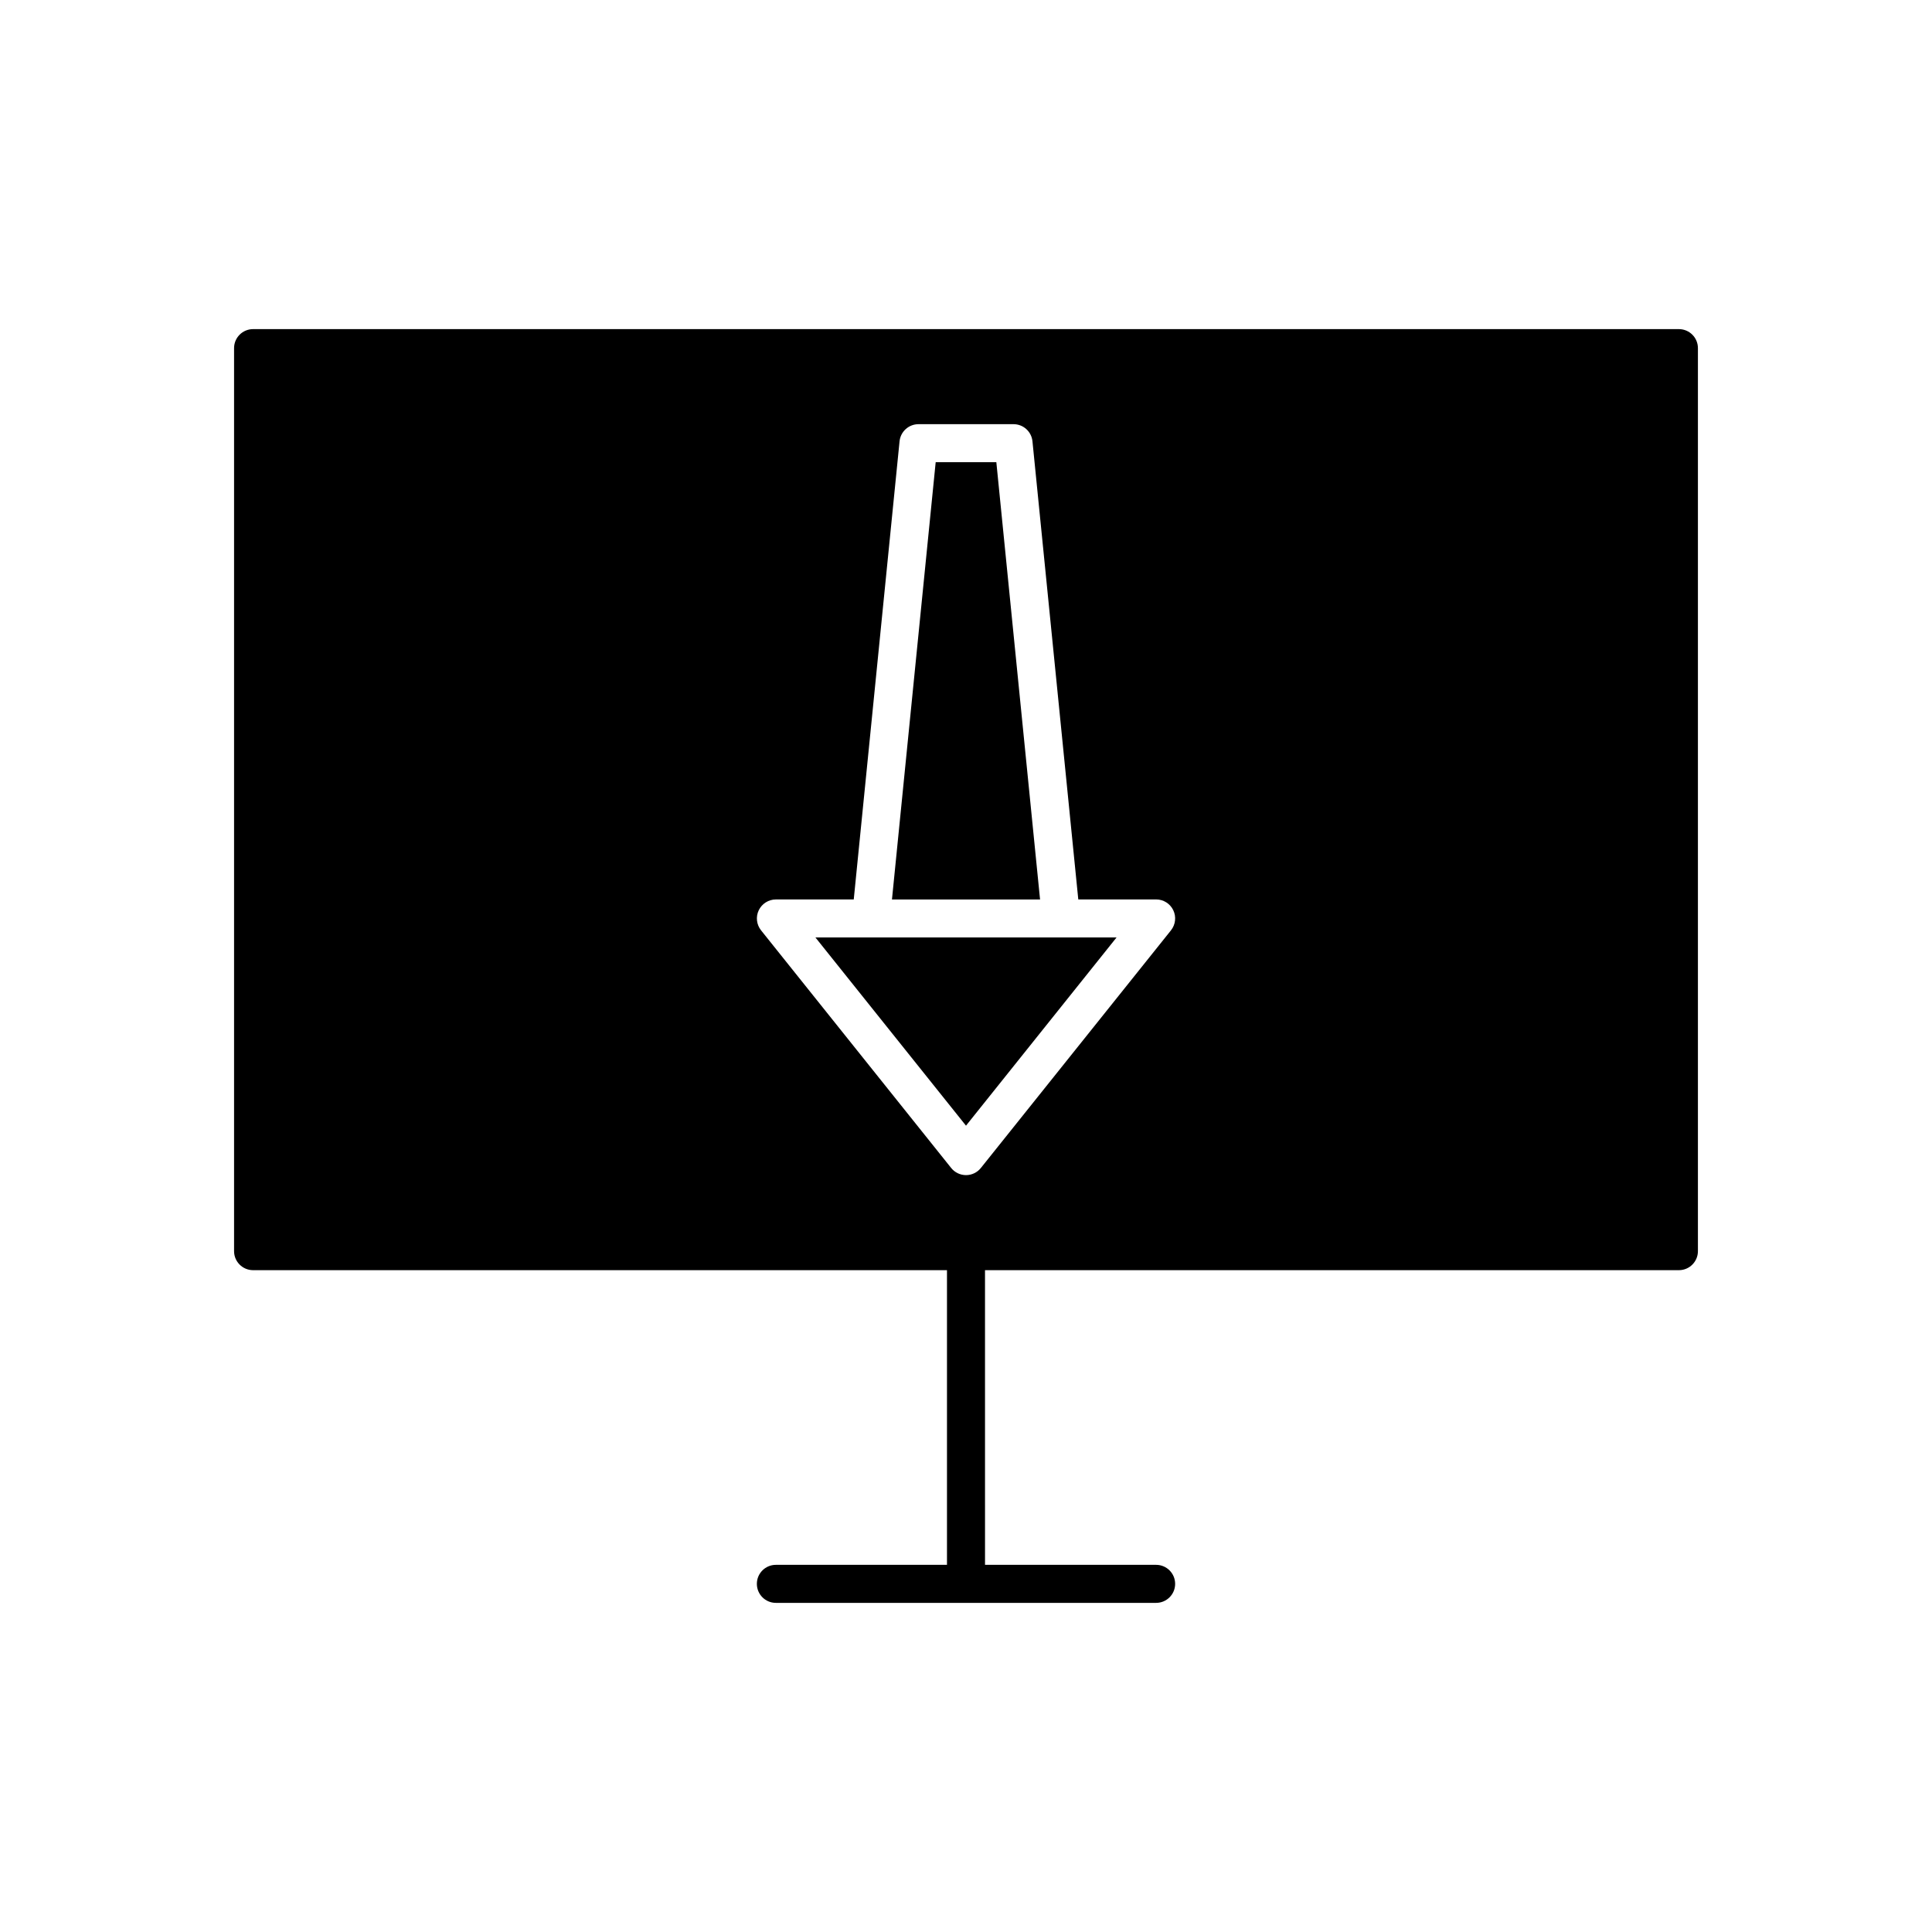
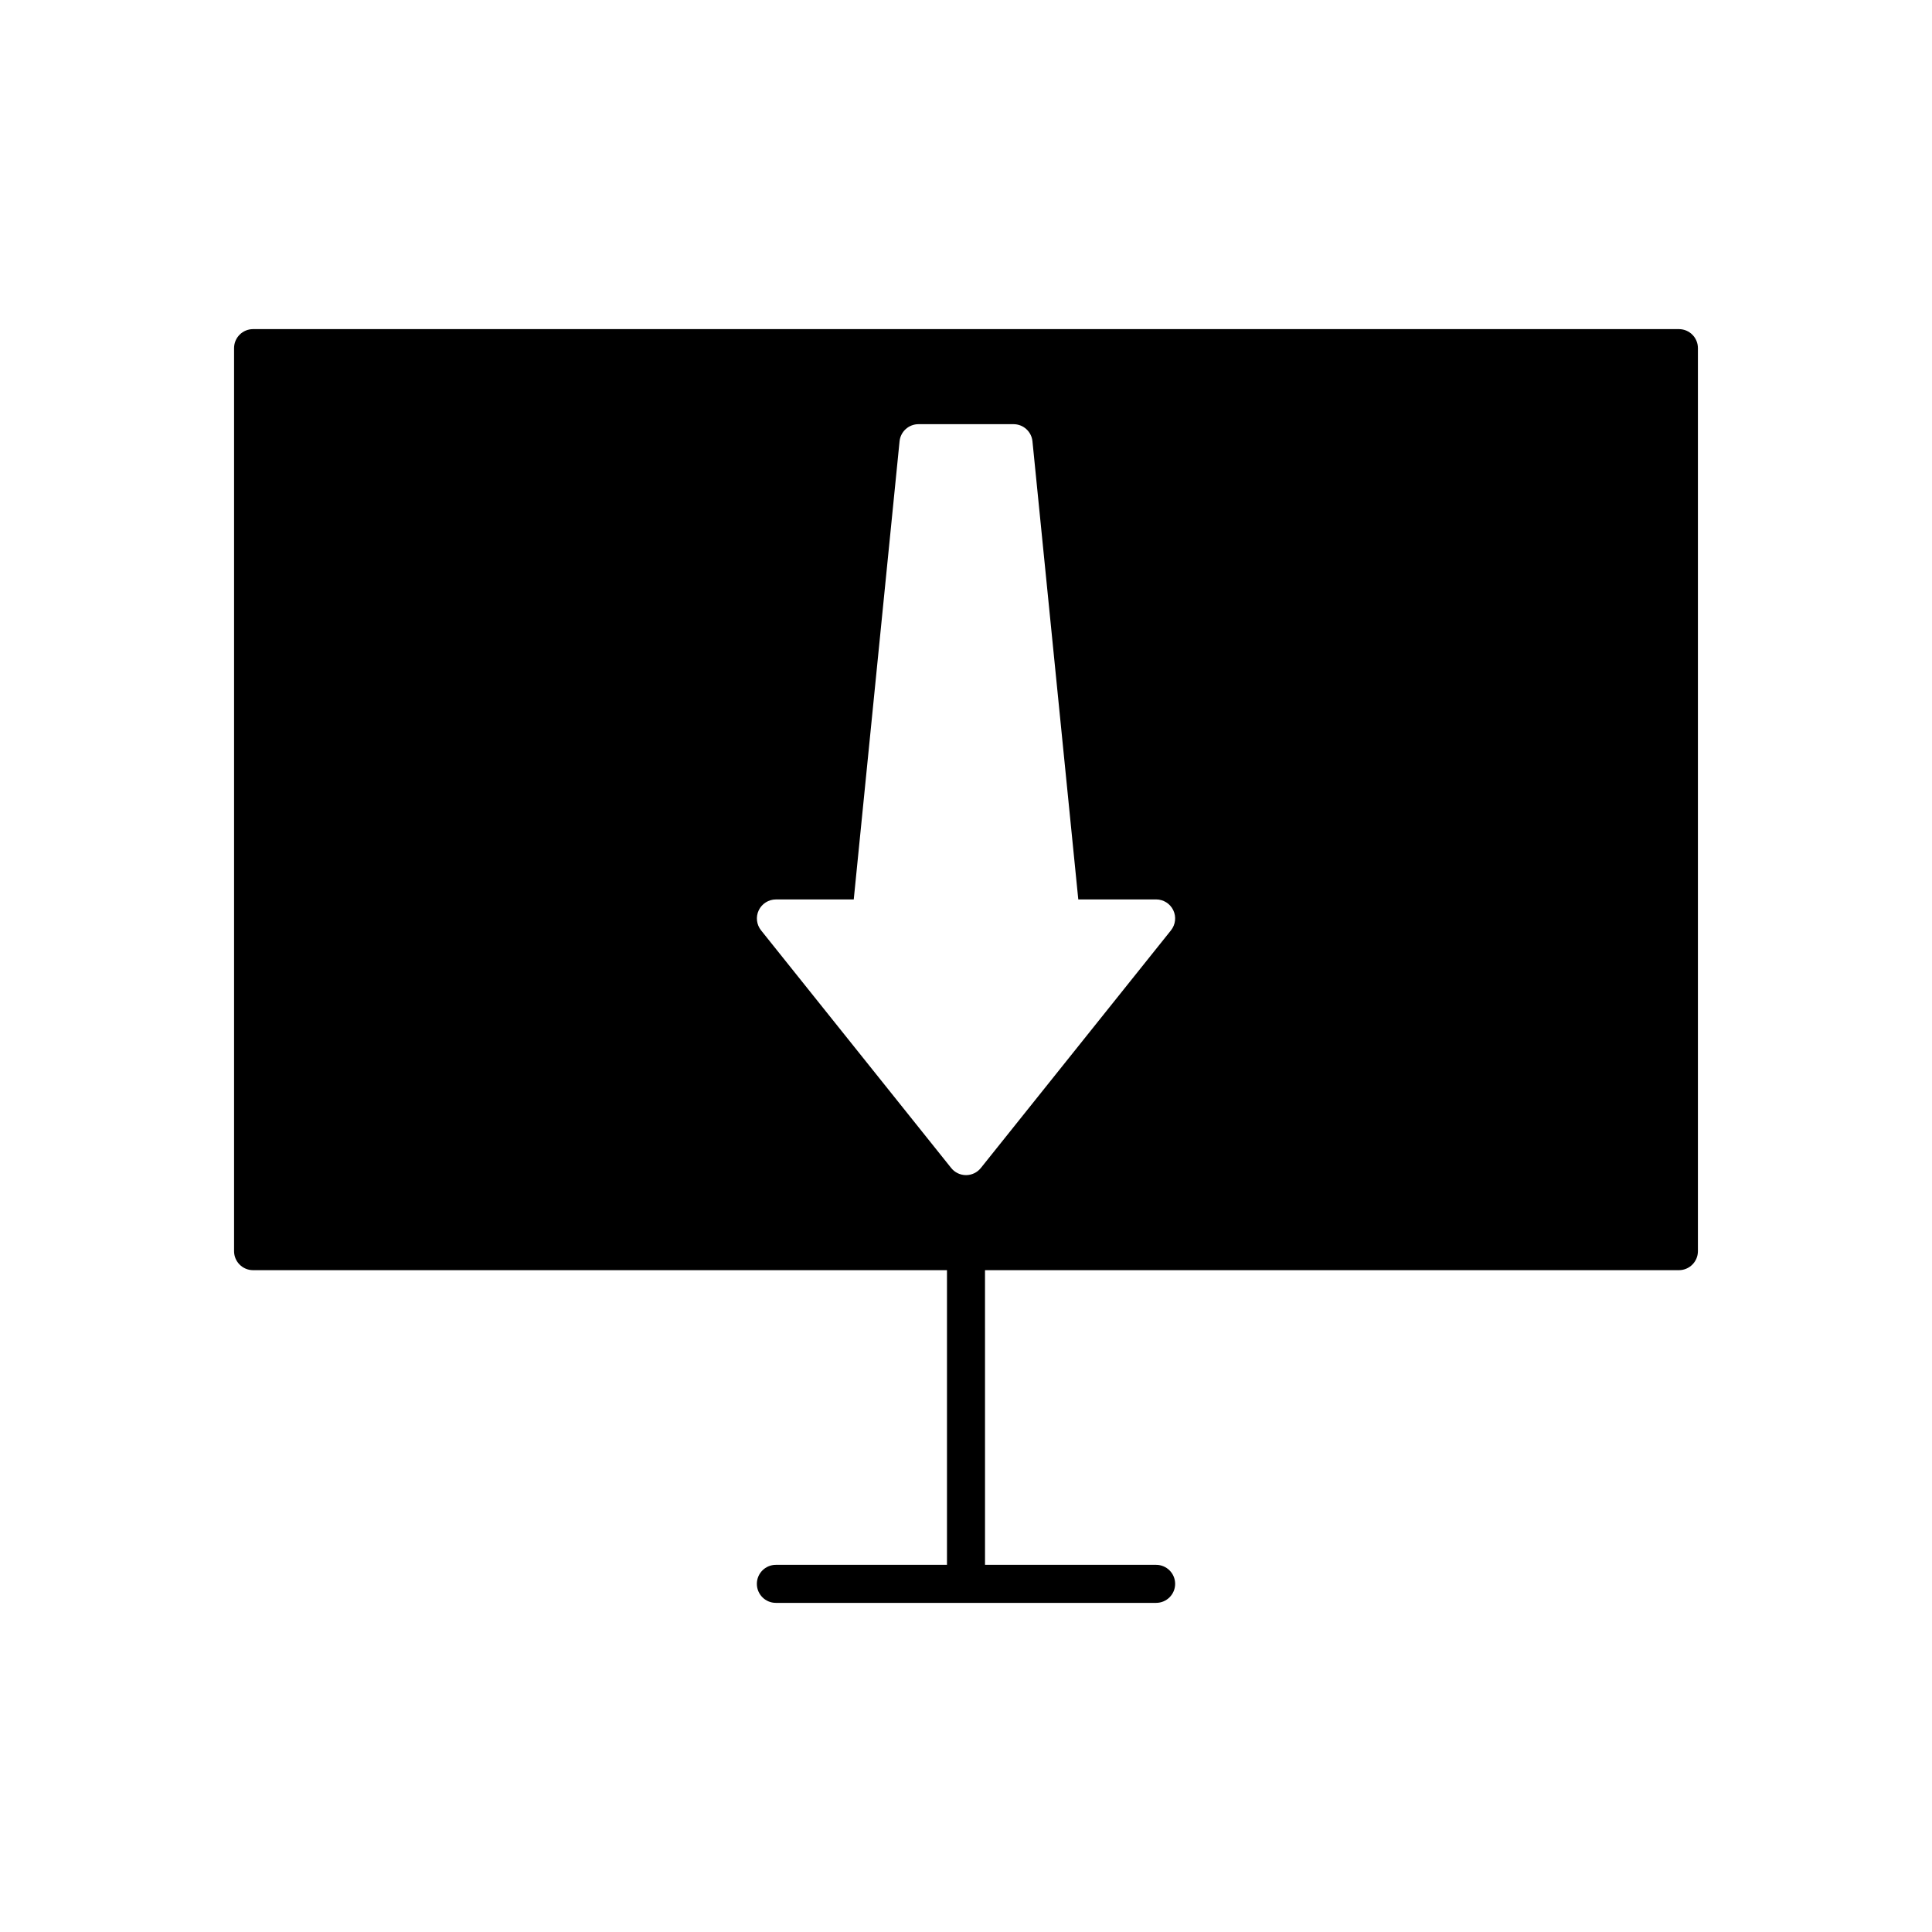
<svg xmlns="http://www.w3.org/2000/svg" fill="#000000" width="800px" height="800px" version="1.1" viewBox="144 144 512 512">
  <g>
-     <path d="m408.04 266.49h-16.074l-11.586 115.88h39.246z" />
-     <path d="m360.1 392.44 39.898 49.875 39.898-49.875z" />
    <path d="m588.93 231.22h-377.86c-2.781 0-5.039 2.254-5.039 5.039v239.31c0 2.781 2.254 5.039 5.039 5.039h183.89v78.09h-45.344c-2.781 0-5.039 2.254-5.039 5.039 0 2.781 2.254 5.039 5.039 5.039h100.77c2.781 0 5.039-2.254 5.039-5.039 0-2.781-2.254-5.039-5.039-5.039h-45.344l-0.004-78.09h183.89c2.781 0 5.039-2.254 5.039-5.039v-239.31c0-2.785-2.254-5.039-5.039-5.039zm-134.61 159.33-50.383 62.977c-0.953 1.195-2.402 1.891-3.93 1.891-1.531 0-2.981-0.695-3.934-1.891l-50.383-62.977c-1.211-1.512-1.445-3.586-0.609-5.328 0.84-1.746 2.606-2.859 4.543-2.859h20.629l12.141-121.42c0.262-2.57 2.43-4.531 5.016-4.531h25.191c2.59 0 4.754 1.961 5.012 4.535l12.145 121.41h20.629c1.938 0 3.703 1.109 4.543 2.856 0.836 1.746 0.602 3.82-0.609 5.332z" />
  </g>
</svg>